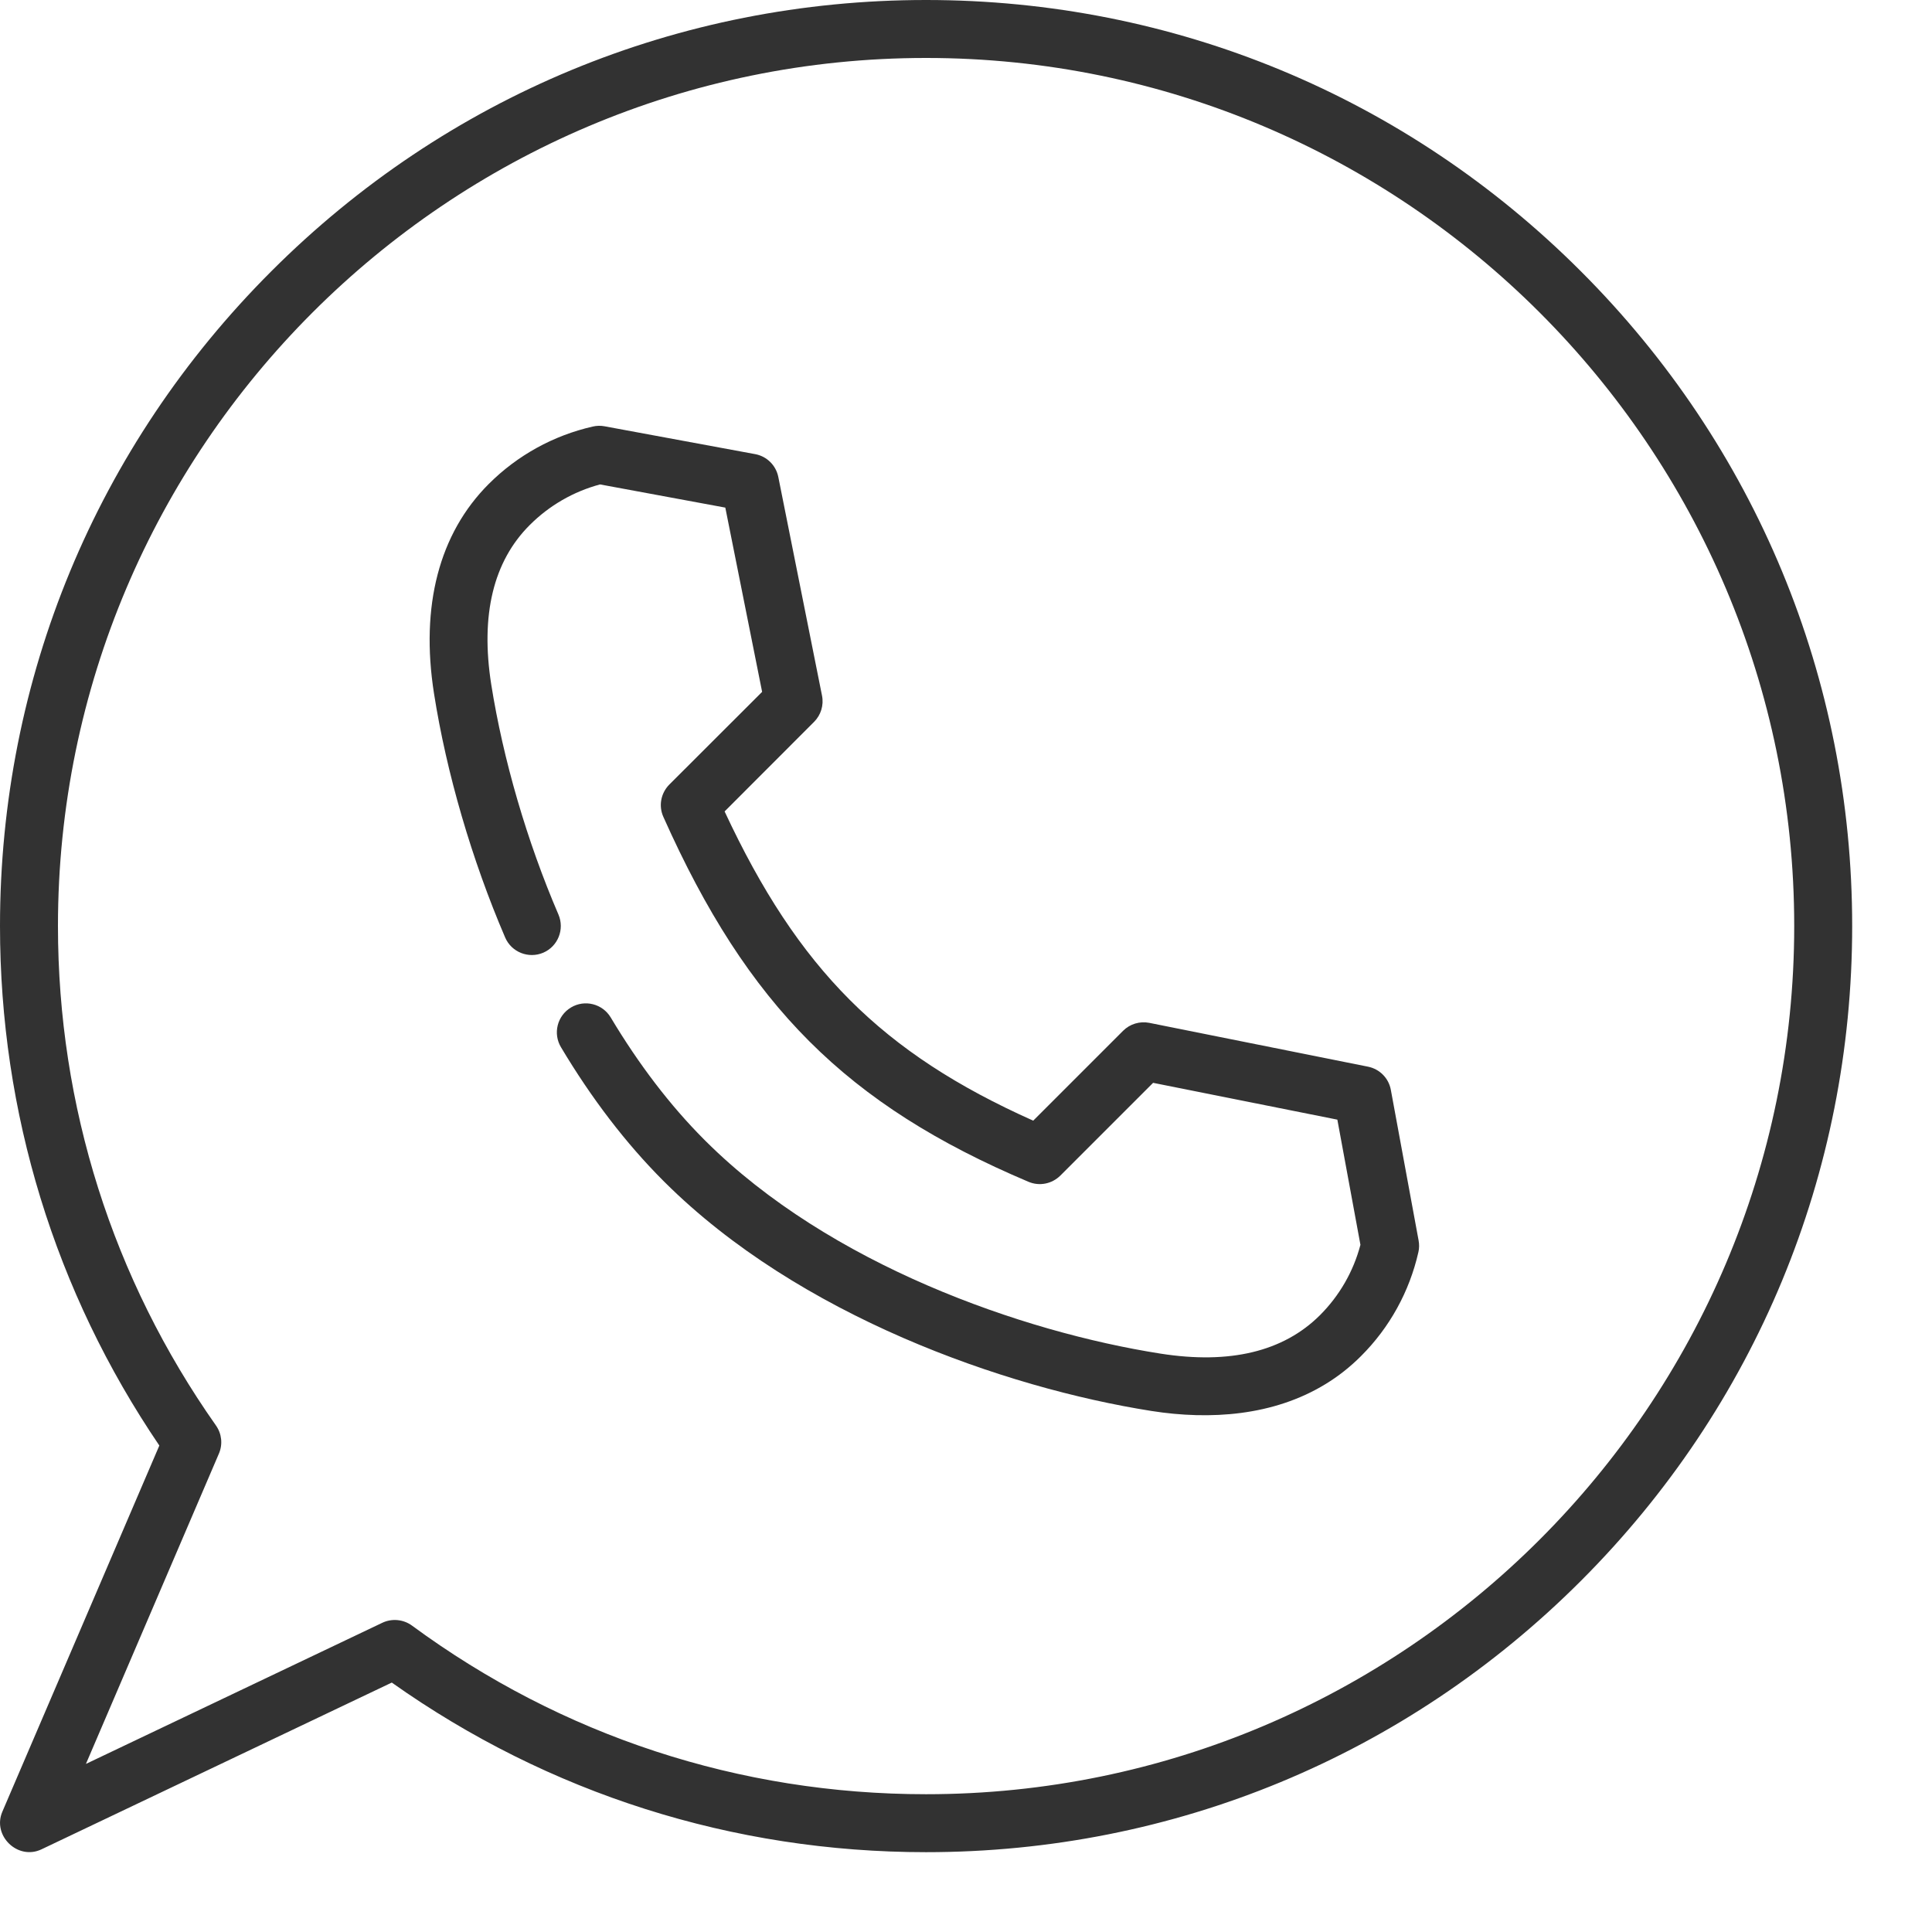
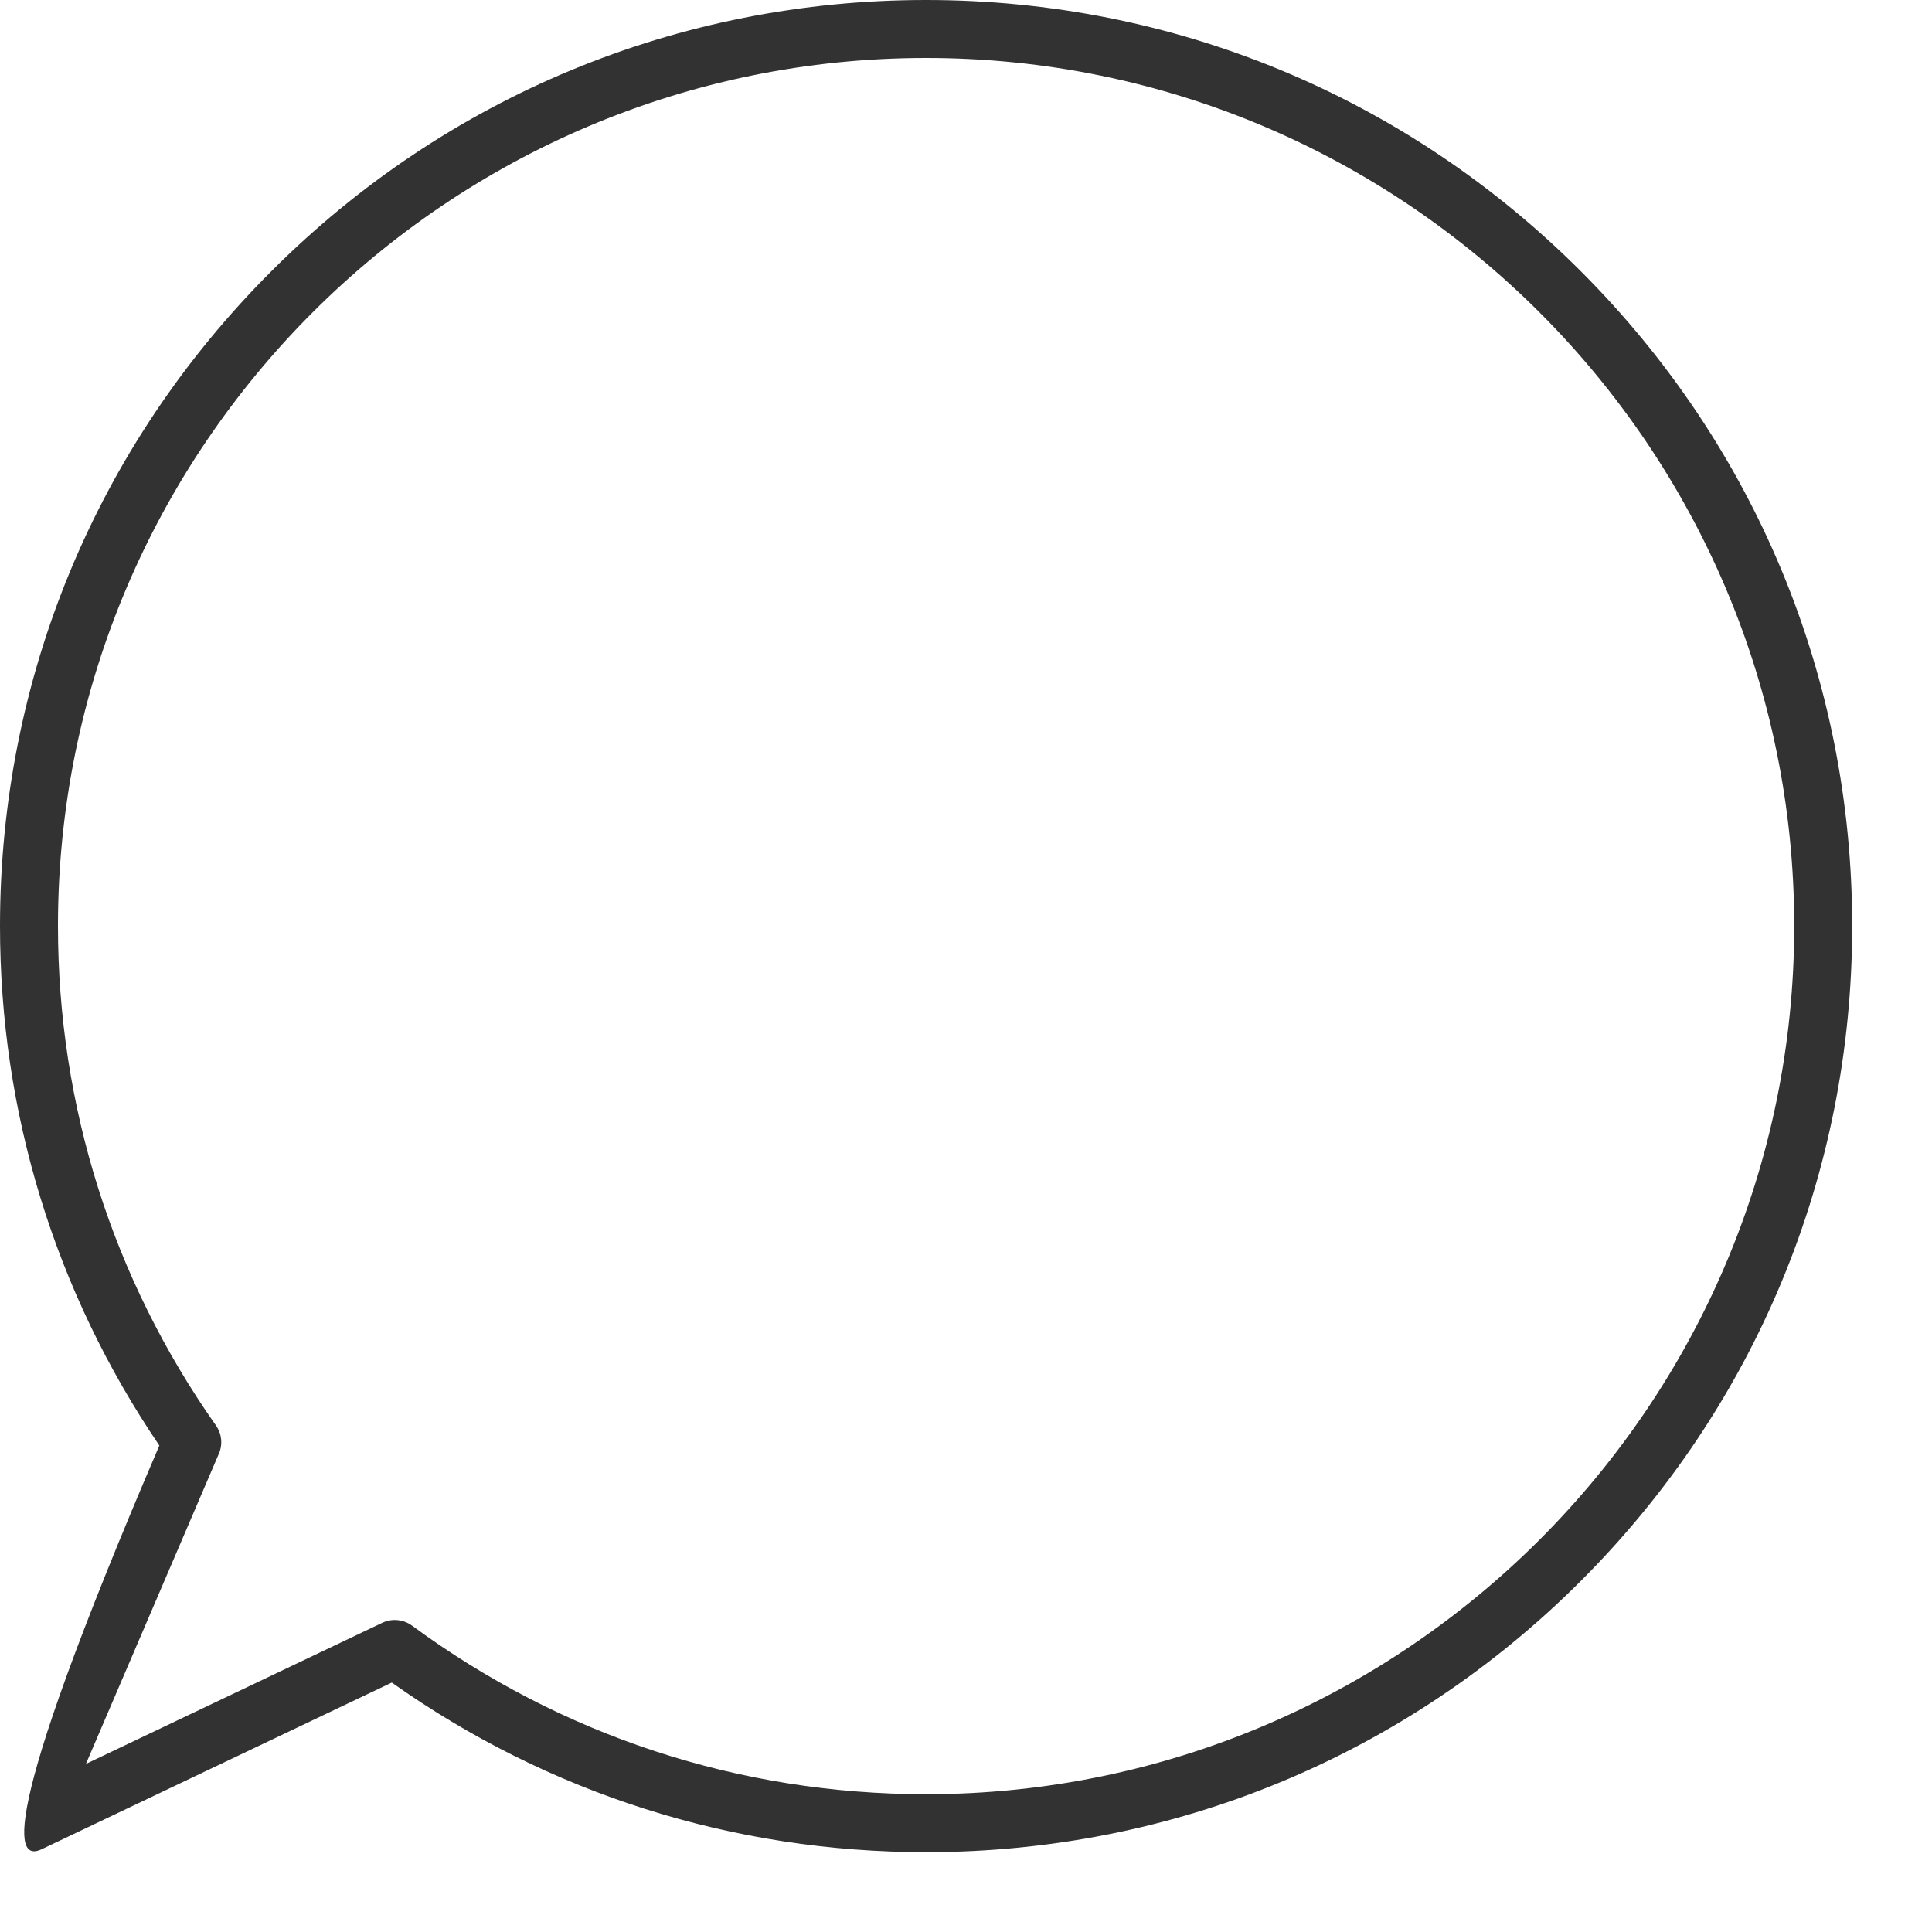
<svg xmlns="http://www.w3.org/2000/svg" width="19" height="19" viewBox="0 0 19 19" fill="none">
-   <path d="M15.547 2.668C13.827 0.947 11.54 0 9.107 0C6.675 0 4.388 0.947 2.668 2.668C0.947 4.388 0 6.675 0 9.107C0 10.943 0.541 12.705 1.567 14.216L0.023 17.817C-0.078 18.053 0.175 18.298 0.408 18.187L3.853 16.547C5.395 17.639 7.208 18.215 9.107 18.215C11.54 18.215 13.827 17.267 15.547 15.547C17.267 13.827 18.215 11.54 18.215 9.107C18.215 6.675 17.267 4.388 15.547 2.668ZM9.107 17.645C7.273 17.645 5.525 17.071 4.052 15.987C3.968 15.925 3.854 15.914 3.76 15.959L0.845 17.347L2.153 14.295C2.192 14.204 2.181 14.1 2.124 14.019C1.108 12.576 0.57 10.878 0.57 9.107C0.57 4.4 4.4 0.57 9.107 0.57C13.815 0.57 17.645 4.4 17.645 9.107C17.645 13.815 13.815 17.645 9.107 17.645Z" fill="#323232" />
-   <path d="M13.951 12.199L13.678 10.718C13.657 10.603 13.568 10.513 13.453 10.49L11.302 10.059C11.209 10.041 11.112 10.07 11.045 10.137L10.161 11.021C8.673 10.356 7.85 9.532 7.126 7.98L8.006 7.099C8.073 7.032 8.103 6.935 8.084 6.841L7.654 4.69C7.631 4.576 7.541 4.487 7.426 4.466L5.944 4.192C5.906 4.185 5.867 4.186 5.829 4.195C5.442 4.283 5.088 4.478 4.806 4.76C4.319 5.247 4.133 5.959 4.268 6.819C4.391 7.603 4.64 8.456 4.968 9.22C5.03 9.364 5.198 9.431 5.343 9.369C5.487 9.307 5.554 9.139 5.492 8.994C5.182 8.273 4.948 7.469 4.831 6.731C4.724 6.049 4.851 5.521 5.21 5.163C5.402 4.971 5.64 4.834 5.901 4.764L7.133 4.992L7.495 6.804L6.582 7.716C6.499 7.8 6.475 7.926 6.524 8.034C7.353 9.892 8.326 10.865 10.114 11.622C10.222 11.668 10.345 11.643 10.428 11.561L11.34 10.649L13.152 11.011L13.379 12.242C13.31 12.504 13.173 12.742 12.981 12.934C12.622 13.292 12.095 13.419 11.413 13.312C10.05 13.098 8.159 12.436 6.94 11.222L6.922 11.204C6.591 10.872 6.283 10.469 6.006 10.006C5.925 9.871 5.75 9.827 5.615 9.908C5.48 9.989 5.436 10.164 5.517 10.299C5.817 10.802 6.154 11.242 6.519 11.608L6.537 11.626C7.853 12.936 9.873 13.647 11.324 13.876C11.903 13.967 12.525 13.924 13.035 13.612C13.162 13.535 13.279 13.442 13.384 13.337C13.666 13.056 13.861 12.702 13.949 12.314C13.958 12.276 13.958 12.237 13.951 12.199Z" fill="#323232" />
+   <path d="M15.547 2.668C13.827 0.947 11.54 0 9.107 0C6.675 0 4.388 0.947 2.668 2.668C0.947 4.388 0 6.675 0 9.107C0 10.943 0.541 12.705 1.567 14.216C-0.078 18.053 0.175 18.298 0.408 18.187L3.853 16.547C5.395 17.639 7.208 18.215 9.107 18.215C11.54 18.215 13.827 17.267 15.547 15.547C17.267 13.827 18.215 11.54 18.215 9.107C18.215 6.675 17.267 4.388 15.547 2.668ZM9.107 17.645C7.273 17.645 5.525 17.071 4.052 15.987C3.968 15.925 3.854 15.914 3.76 15.959L0.845 17.347L2.153 14.295C2.192 14.204 2.181 14.1 2.124 14.019C1.108 12.576 0.57 10.878 0.57 9.107C0.57 4.4 4.4 0.57 9.107 0.57C13.815 0.57 17.645 4.4 17.645 9.107C17.645 13.815 13.815 17.645 9.107 17.645Z" fill="#323232" />
</svg>